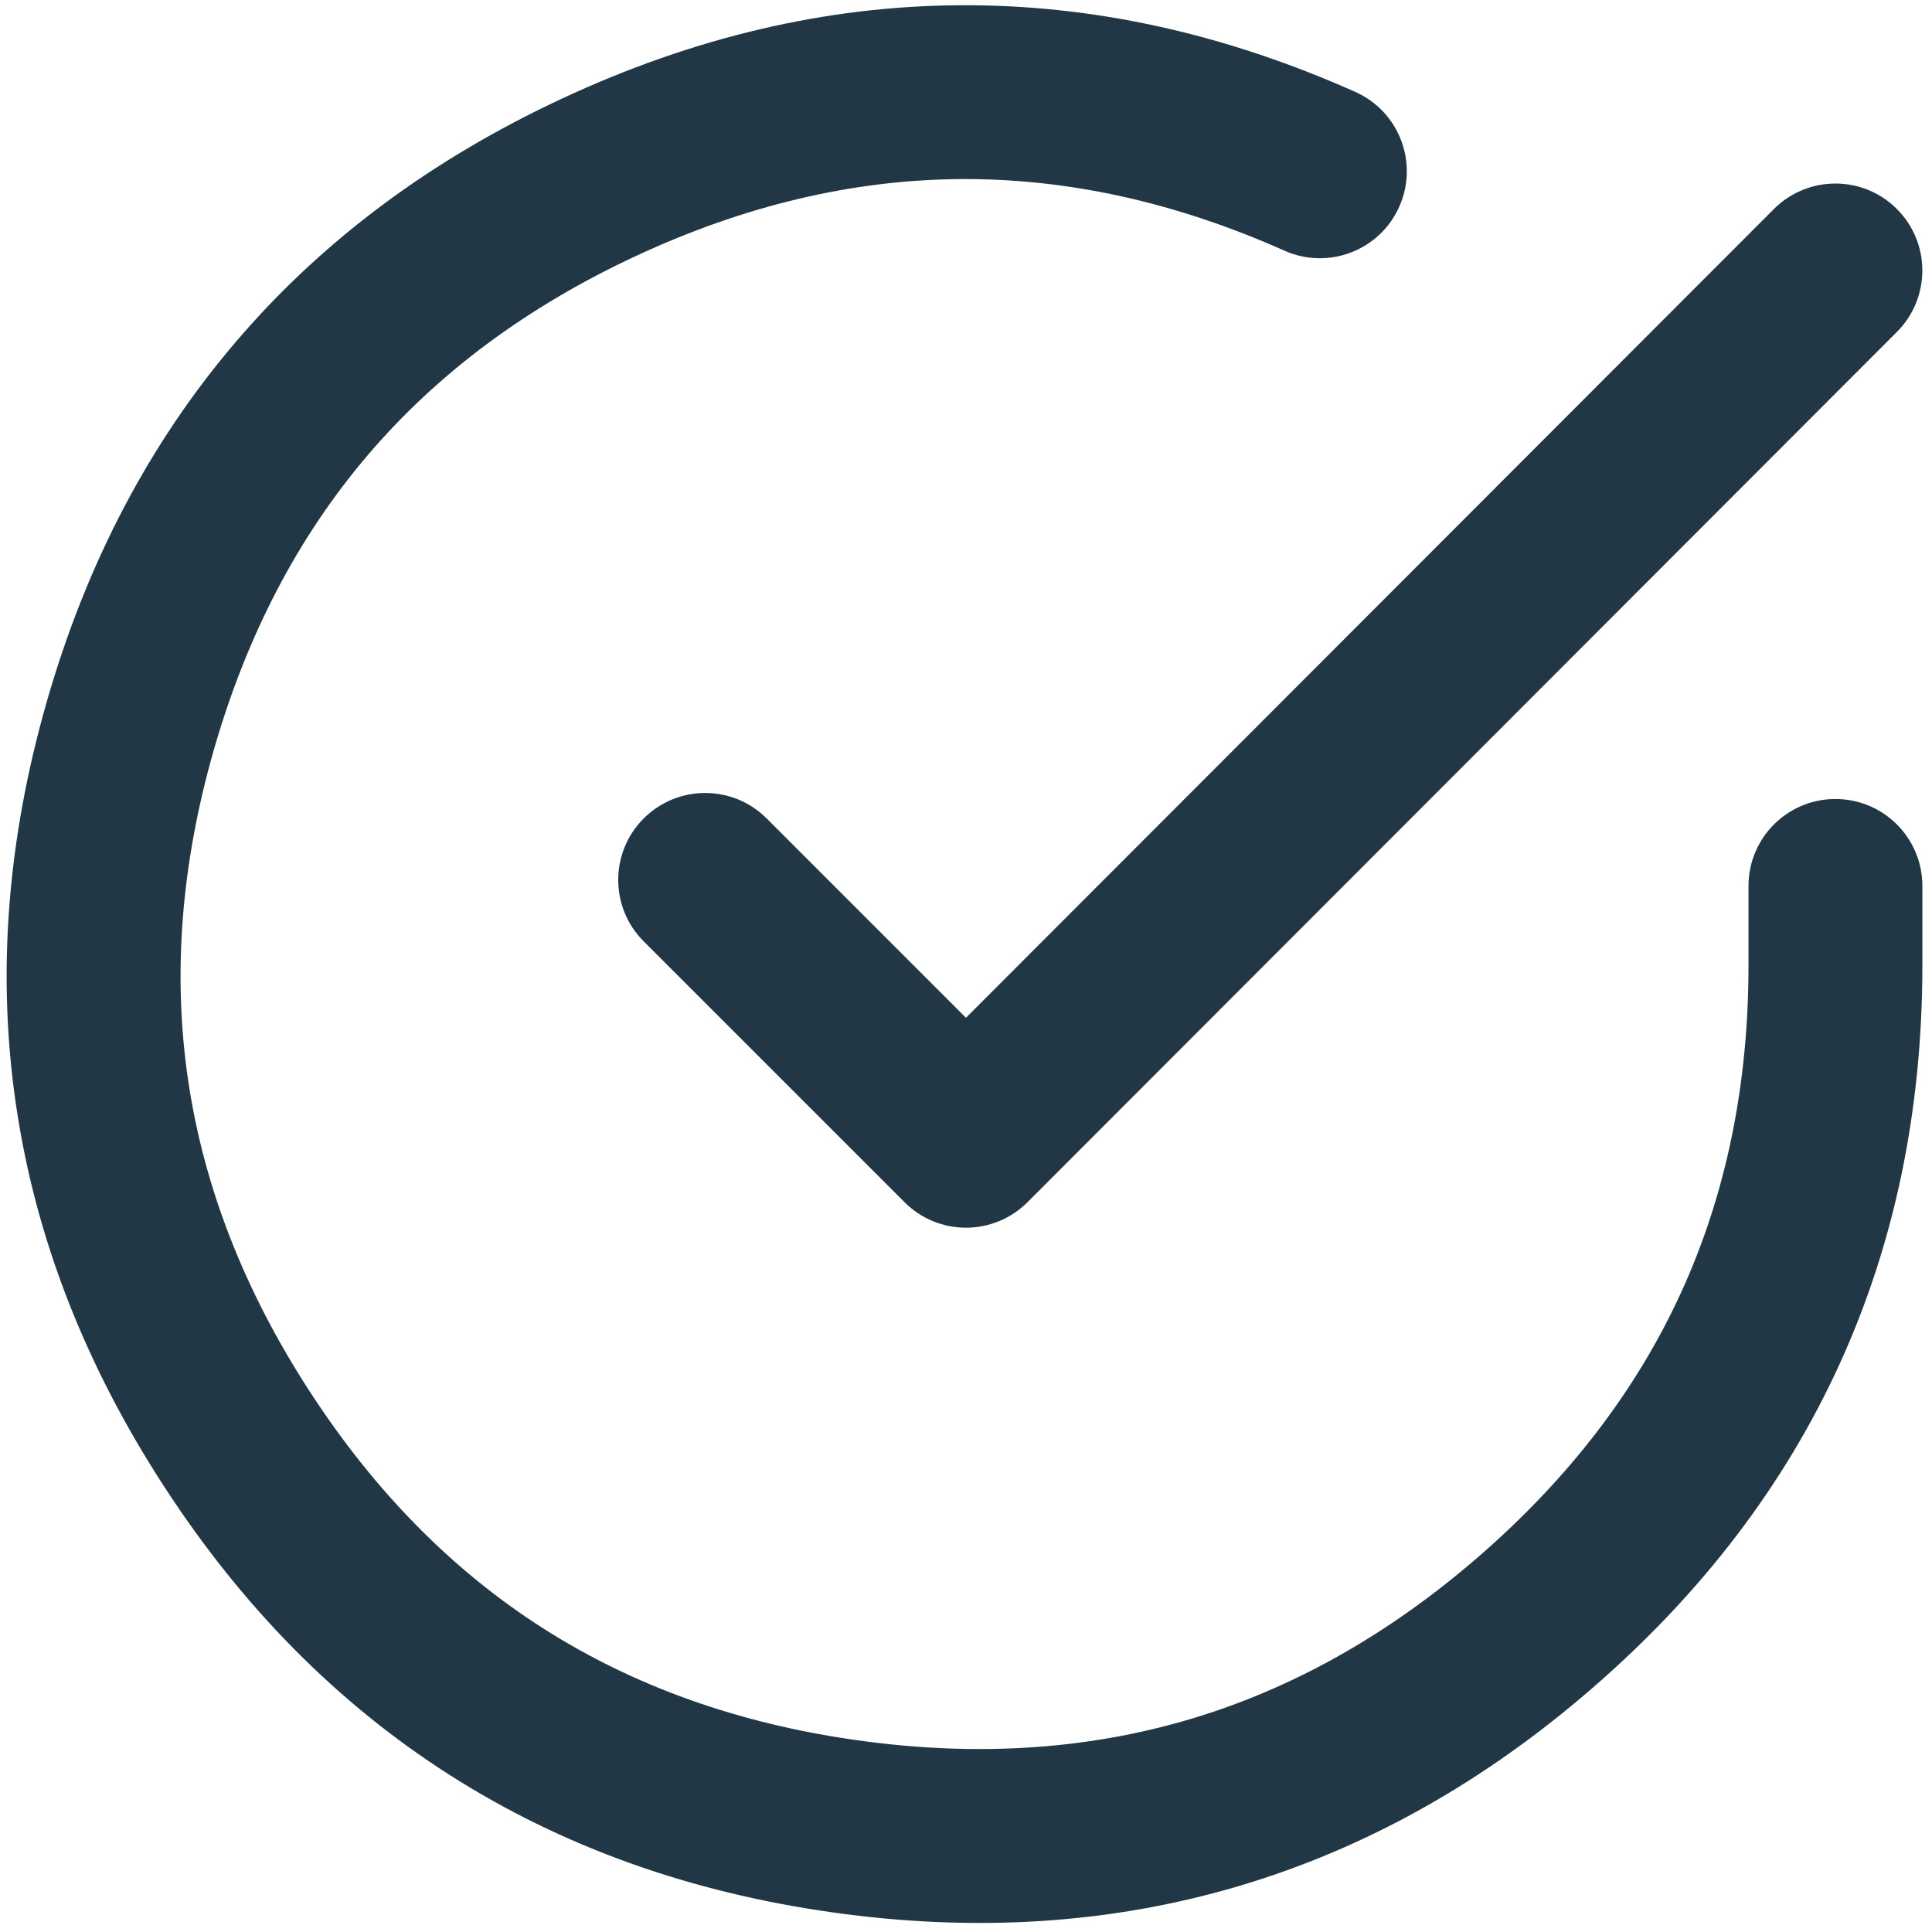
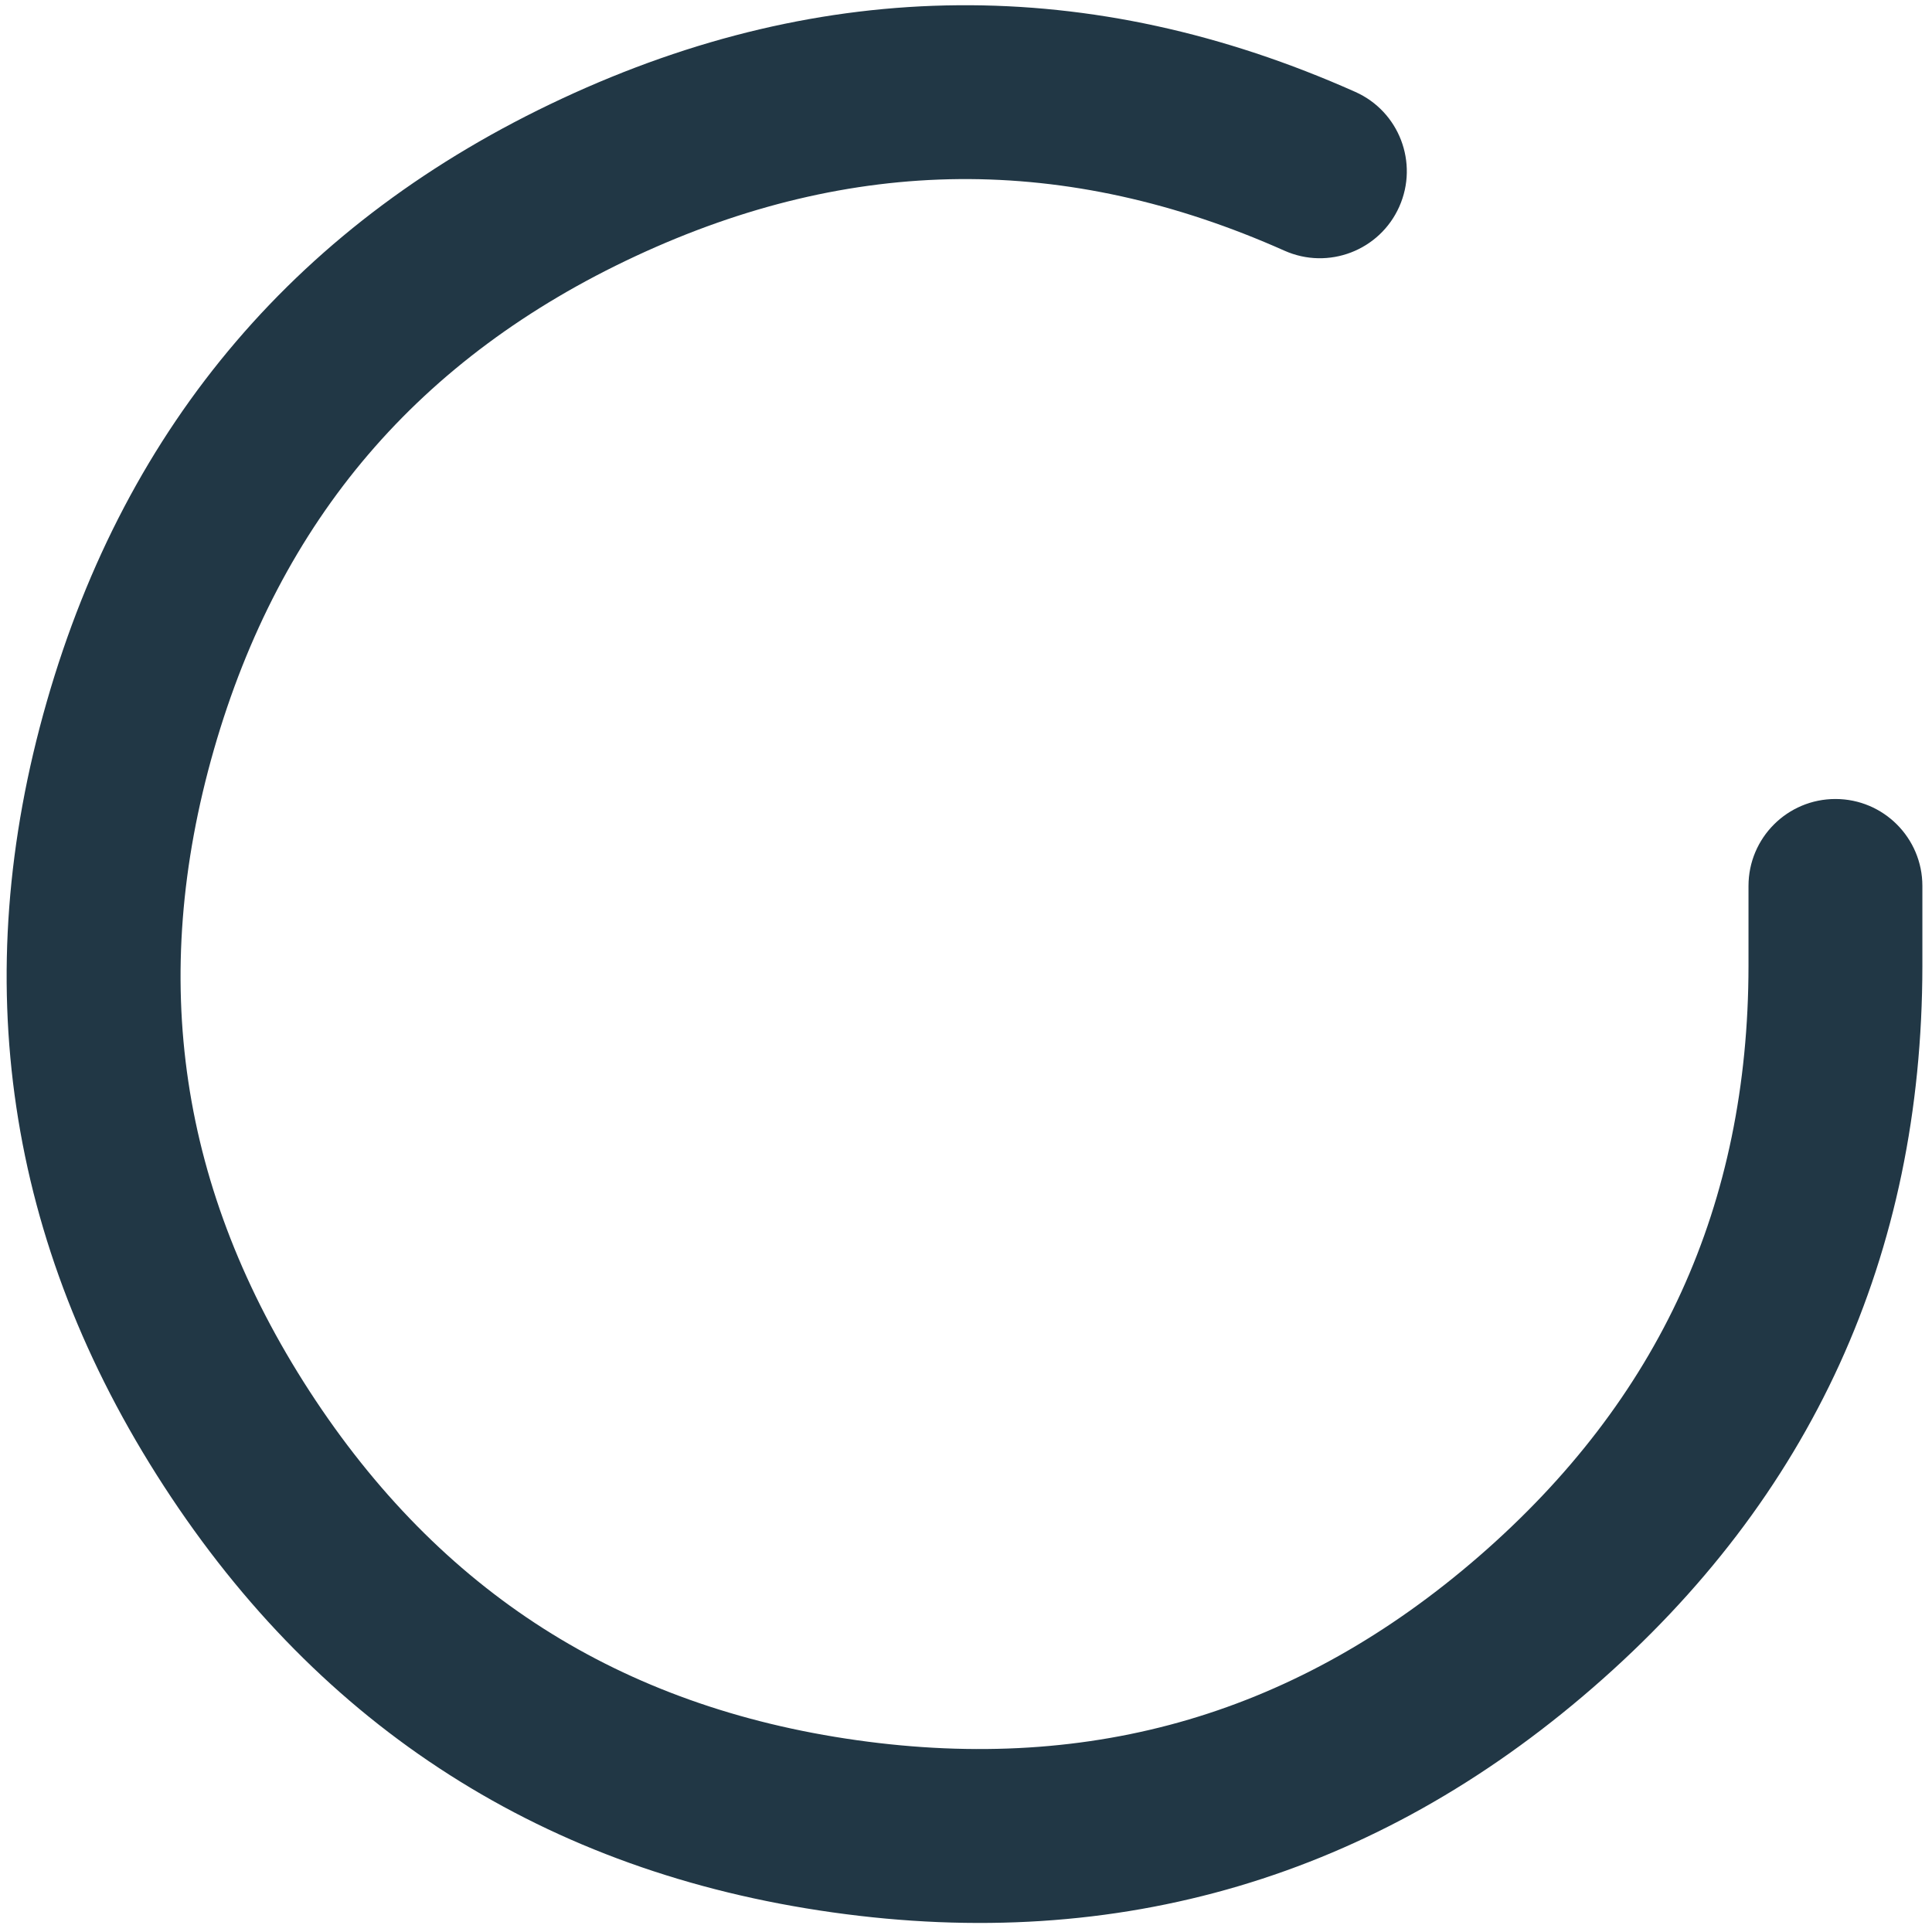
<svg xmlns="http://www.w3.org/2000/svg" width="50" height="50" viewBox="0 0 50 50" fill="none">
  <path fill-rule="evenodd" clip-rule="evenodd" d="M49.751 24.998V22.928C49.751 21.685 48.743 20.678 47.501 20.678C46.258 20.678 45.251 21.685 45.251 22.928V24.998C45.249 28.089 44.67 30.901 43.514 33.434C42.358 35.967 40.612 38.247 38.278 40.275C35.943 42.302 33.441 43.711 30.77 44.5C28.1 45.289 25.235 45.468 22.173 45.036C19.111 44.605 16.406 43.64 14.059 42.143C11.711 40.646 9.696 38.6 8.013 36.007C6.33 33.413 5.283 30.739 4.873 27.985C4.462 25.231 4.684 22.368 5.537 19.396C6.391 16.424 7.722 13.88 9.531 11.763C11.34 9.646 13.646 7.935 16.449 6.629C19.251 5.323 22.045 4.659 24.829 4.635C27.613 4.612 30.418 5.229 33.242 6.488C34.377 6.994 35.707 6.484 36.213 5.349C36.719 4.213 36.209 2.883 35.074 2.378C31.654 0.854 28.227 0.107 24.791 0.136C21.356 0.164 17.941 0.969 14.548 2.55C11.155 4.131 8.342 6.227 6.11 8.839C3.878 11.451 2.245 14.556 1.212 18.154C0.179 21.752 -0.085 25.25 0.422 28.648C0.928 32.046 2.2 35.315 4.238 38.456C6.275 41.596 8.742 44.09 11.639 45.937C14.536 47.785 17.837 48.97 21.544 49.492C25.251 50.015 28.752 49.789 32.047 48.815C35.341 47.841 38.402 46.127 41.228 43.672C44.055 41.218 46.181 38.428 47.608 35.303C49.034 32.177 49.748 28.742 49.751 24.998Z" fill="#213745" />
-   <path fill-rule="evenodd" clip-rule="evenodd" d="M45.908 5.41C46.786 4.531 48.211 4.53 49.09 5.408C49.969 6.286 49.97 7.711 49.092 8.59L26.592 31.113C26.54 31.165 26.485 31.214 26.428 31.261C26.371 31.308 26.312 31.352 26.251 31.393C26.19 31.434 26.127 31.471 26.062 31.506C25.997 31.541 25.93 31.573 25.862 31.601C25.794 31.629 25.725 31.654 25.654 31.675C25.584 31.697 25.512 31.715 25.44 31.729C25.368 31.744 25.295 31.754 25.222 31.762C25.148 31.769 25.075 31.773 25.001 31.773C24.927 31.773 24.854 31.769 24.781 31.762C24.707 31.755 24.634 31.744 24.562 31.73C24.49 31.715 24.419 31.697 24.348 31.676C24.277 31.655 24.208 31.63 24.14 31.602C24.072 31.573 24.005 31.542 23.94 31.507C23.875 31.473 23.812 31.435 23.751 31.394C23.69 31.353 23.631 31.309 23.573 31.262C23.517 31.216 23.462 31.166 23.41 31.114L16.659 24.363C15.78 23.485 15.78 22.06 16.659 21.181C17.538 20.303 18.962 20.303 19.841 21.181L24.999 26.34L45.908 5.41Z" fill="#213745" />
</svg>